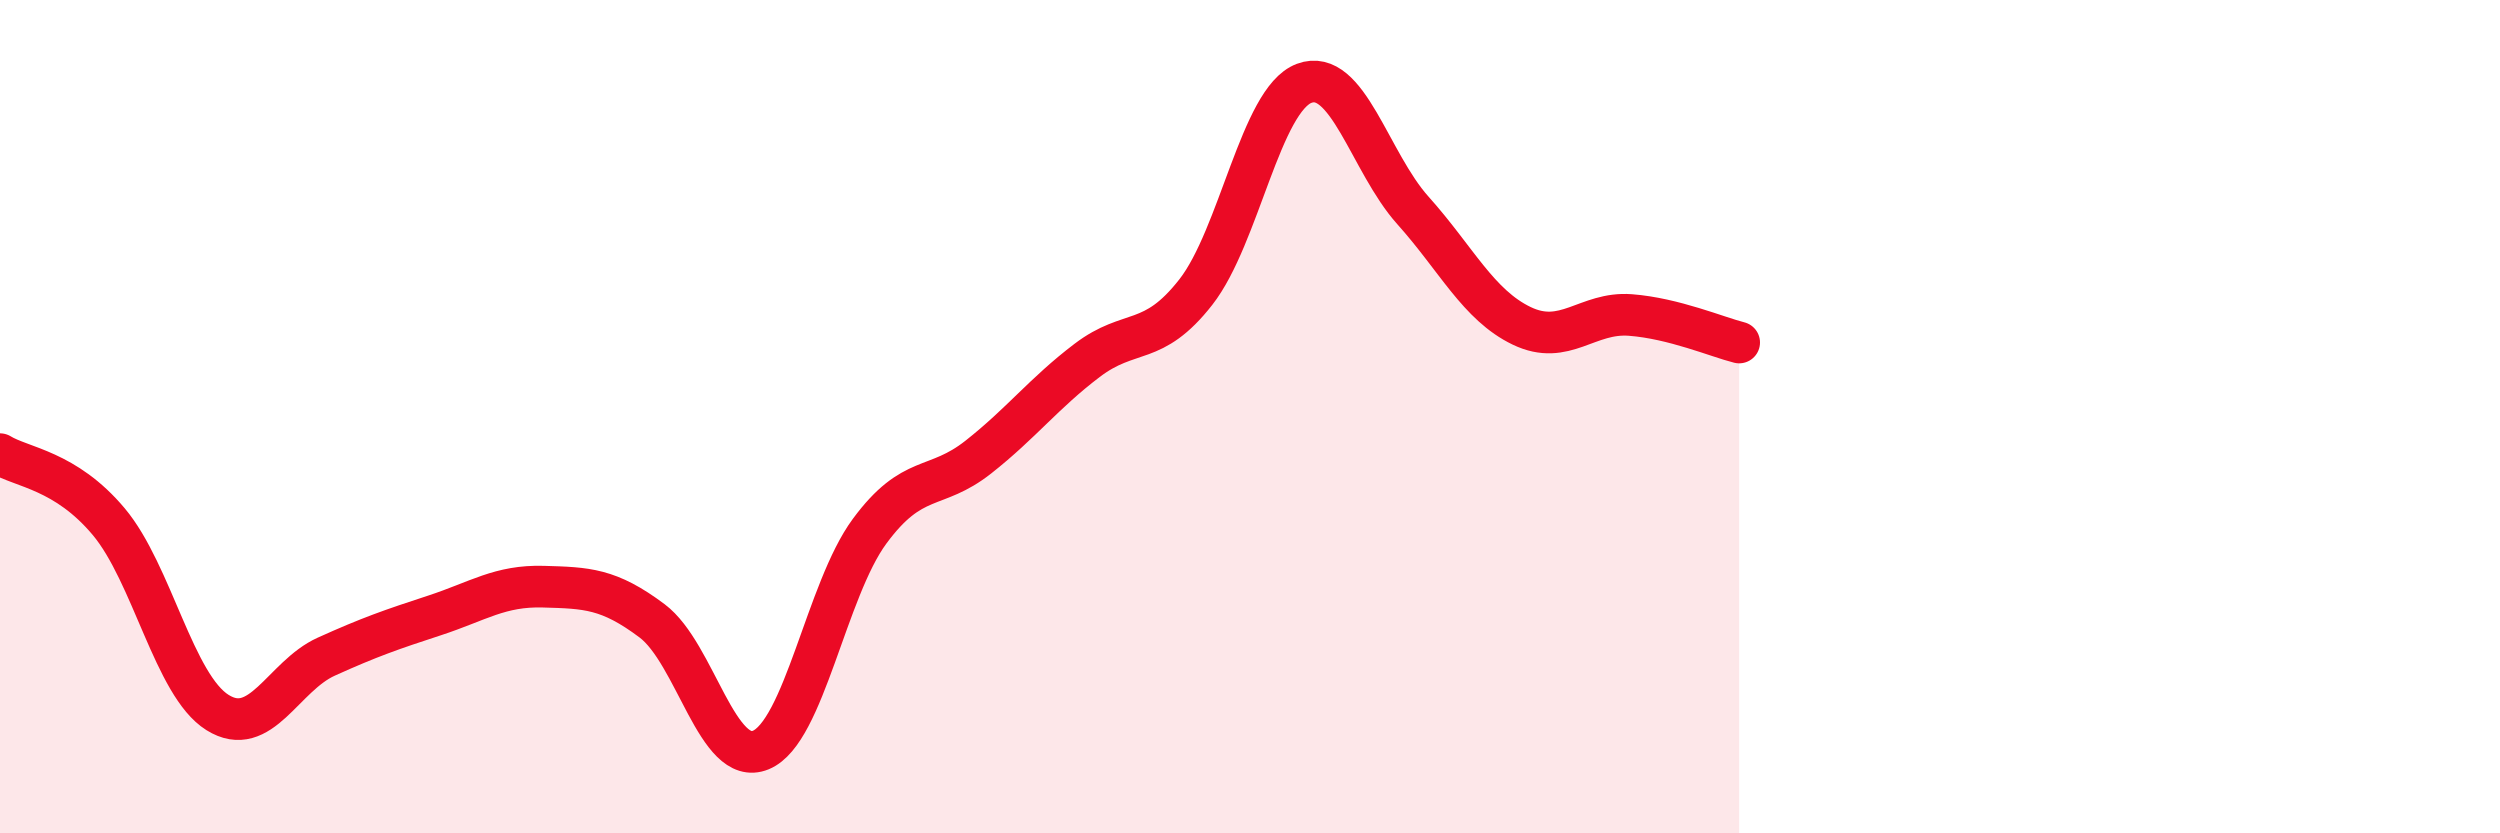
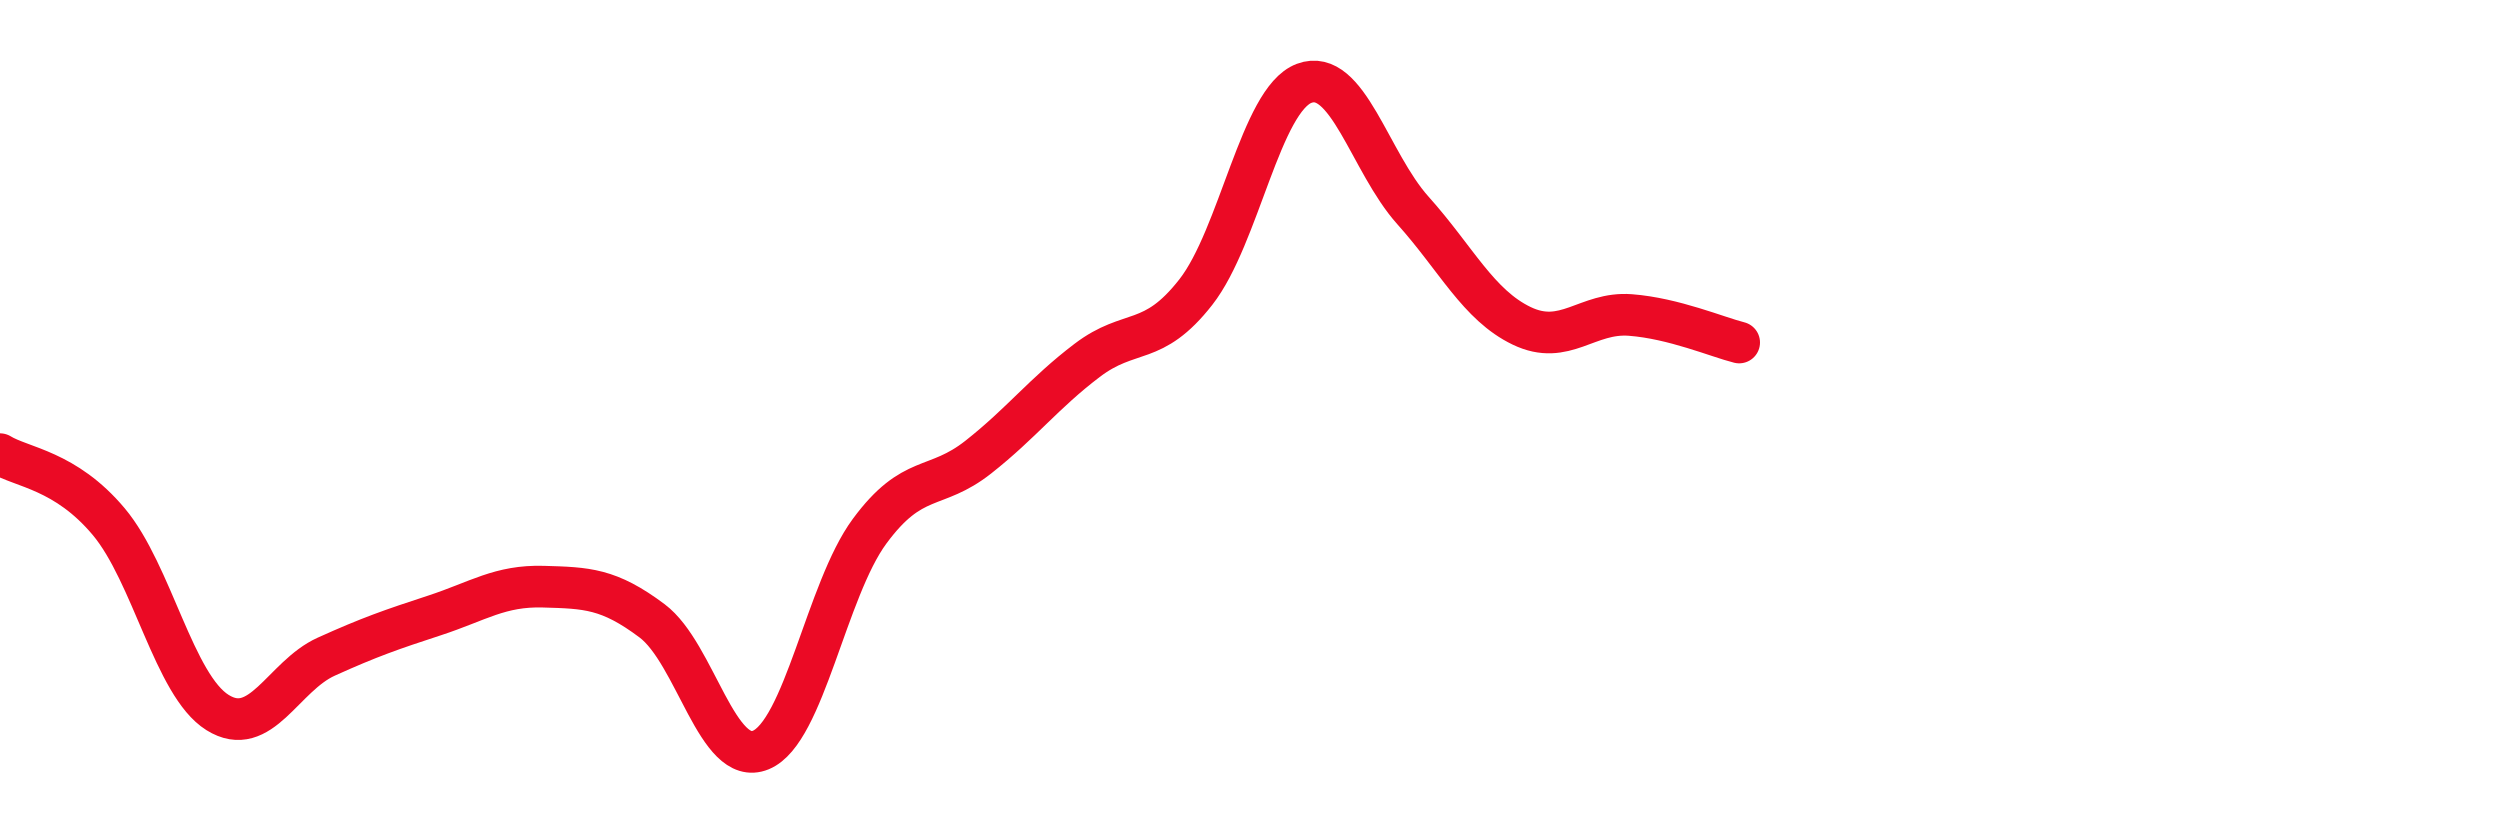
<svg xmlns="http://www.w3.org/2000/svg" width="60" height="20" viewBox="0 0 60 20">
-   <path d="M 0,10.9 C 0.52,11.22 1.57,11.28 2.61,12.52 C 3.65,13.76 4.18,16.45 5.22,17.1 C 6.26,17.75 6.79,16.23 7.83,15.76 C 8.87,15.29 9.39,15.11 10.43,14.77 C 11.47,14.43 12,14.05 13.04,14.08 C 14.08,14.11 14.61,14.12 15.65,14.9 C 16.69,15.68 17.22,18.43 18.26,18 C 19.3,17.57 19.83,14.16 20.87,12.75 C 21.91,11.34 22.44,11.79 23.48,10.97 C 24.52,10.15 25.05,9.44 26.09,8.65 C 27.13,7.86 27.66,8.34 28.7,7.01 C 29.74,5.68 30.26,2.39 31.3,2 C 32.34,1.61 32.87,3.89 33.91,5.05 C 34.95,6.21 35.48,7.32 36.52,7.82 C 37.56,8.32 38.09,7.48 39.13,7.56 C 40.17,7.64 41.22,8.09 41.74,8.22L41.74 20L0 20Z" fill="#EB0A25" opacity="0.1" stroke-linecap="round" stroke-linejoin="round" />
  <path d="M 0,10.9 C 0.52,11.22 1.57,11.28 2.61,12.52 C 3.65,13.76 4.18,16.45 5.22,17.1 C 6.26,17.75 6.79,16.23 7.83,15.76 C 8.87,15.29 9.39,15.11 10.43,14.77 C 11.47,14.43 12,14.05 13.04,14.08 C 14.08,14.11 14.61,14.12 15.65,14.9 C 16.69,15.68 17.22,18.43 18.26,18 C 19.3,17.57 19.83,14.16 20.87,12.75 C 21.91,11.34 22.44,11.79 23.48,10.97 C 24.52,10.15 25.05,9.44 26.09,8.65 C 27.13,7.86 27.66,8.34 28.7,7.01 C 29.74,5.68 30.26,2.39 31.3,2 C 32.34,1.61 32.87,3.89 33.91,5.05 C 34.95,6.21 35.48,7.32 36.52,7.82 C 37.56,8.32 38.09,7.48 39.13,7.56 C 40.17,7.64 41.22,8.09 41.74,8.22" stroke="#EB0A25" stroke-width="1" fill="none" stroke-linecap="round" stroke-linejoin="round" />
</svg>